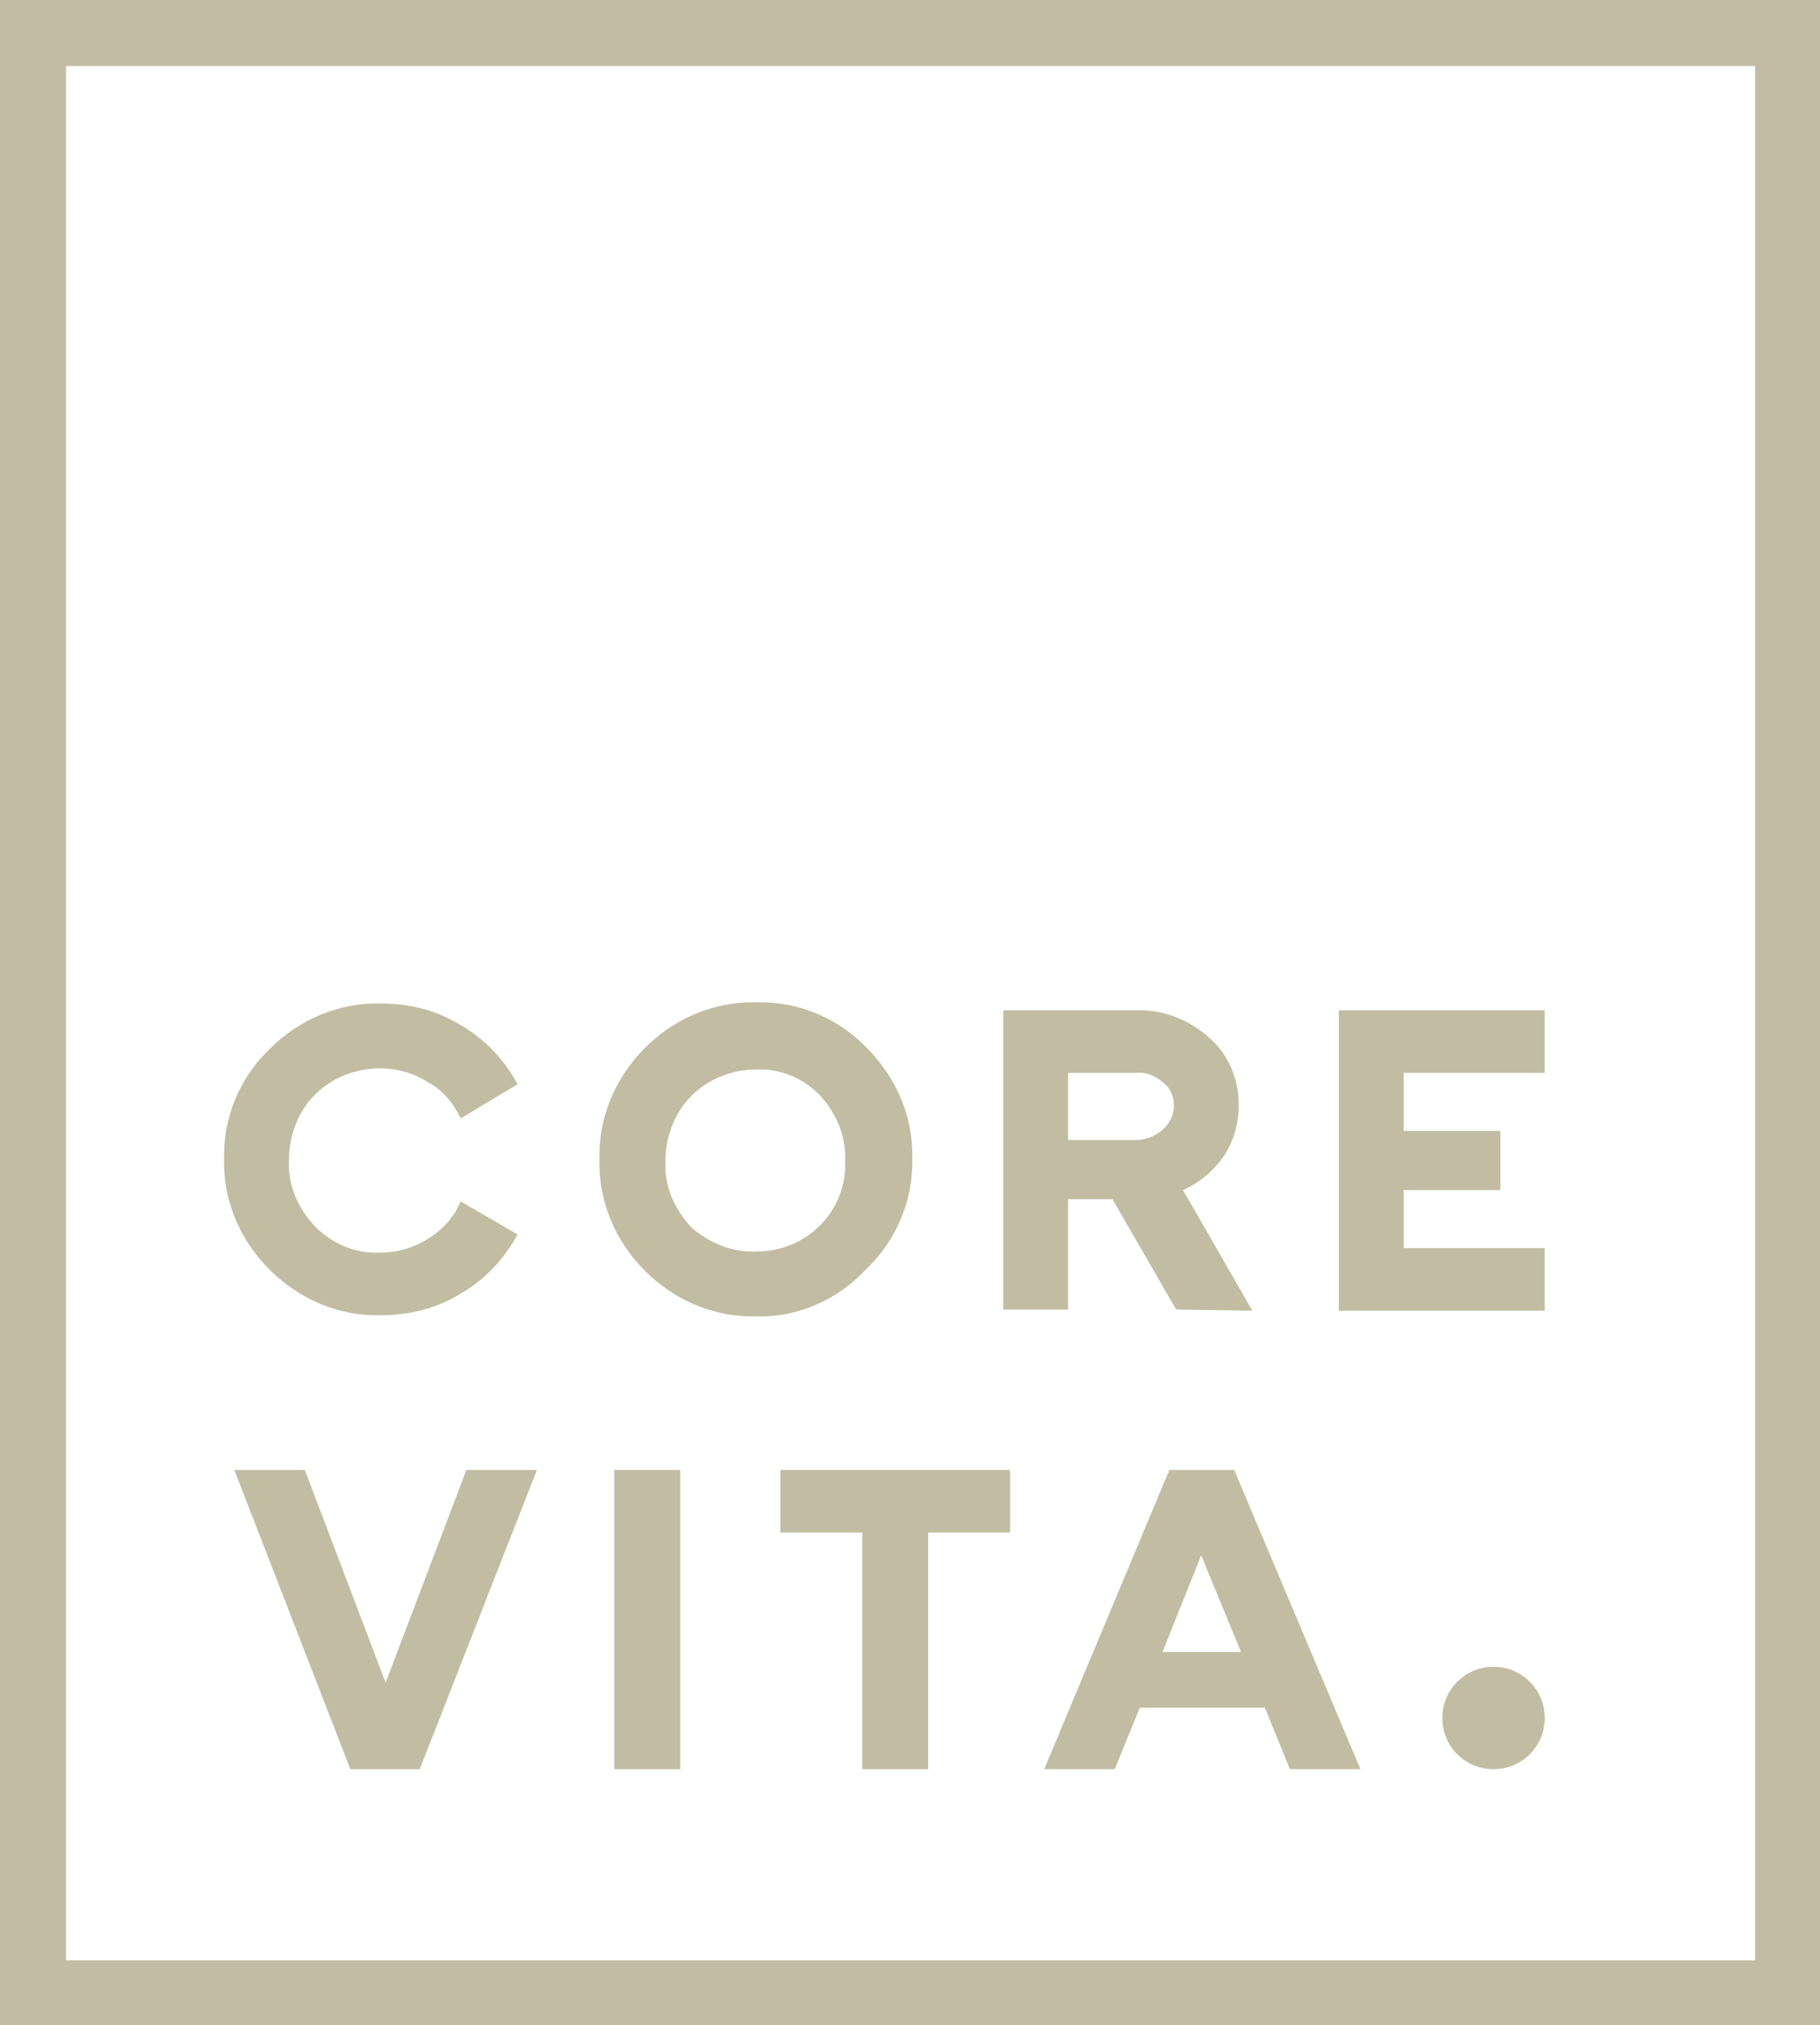
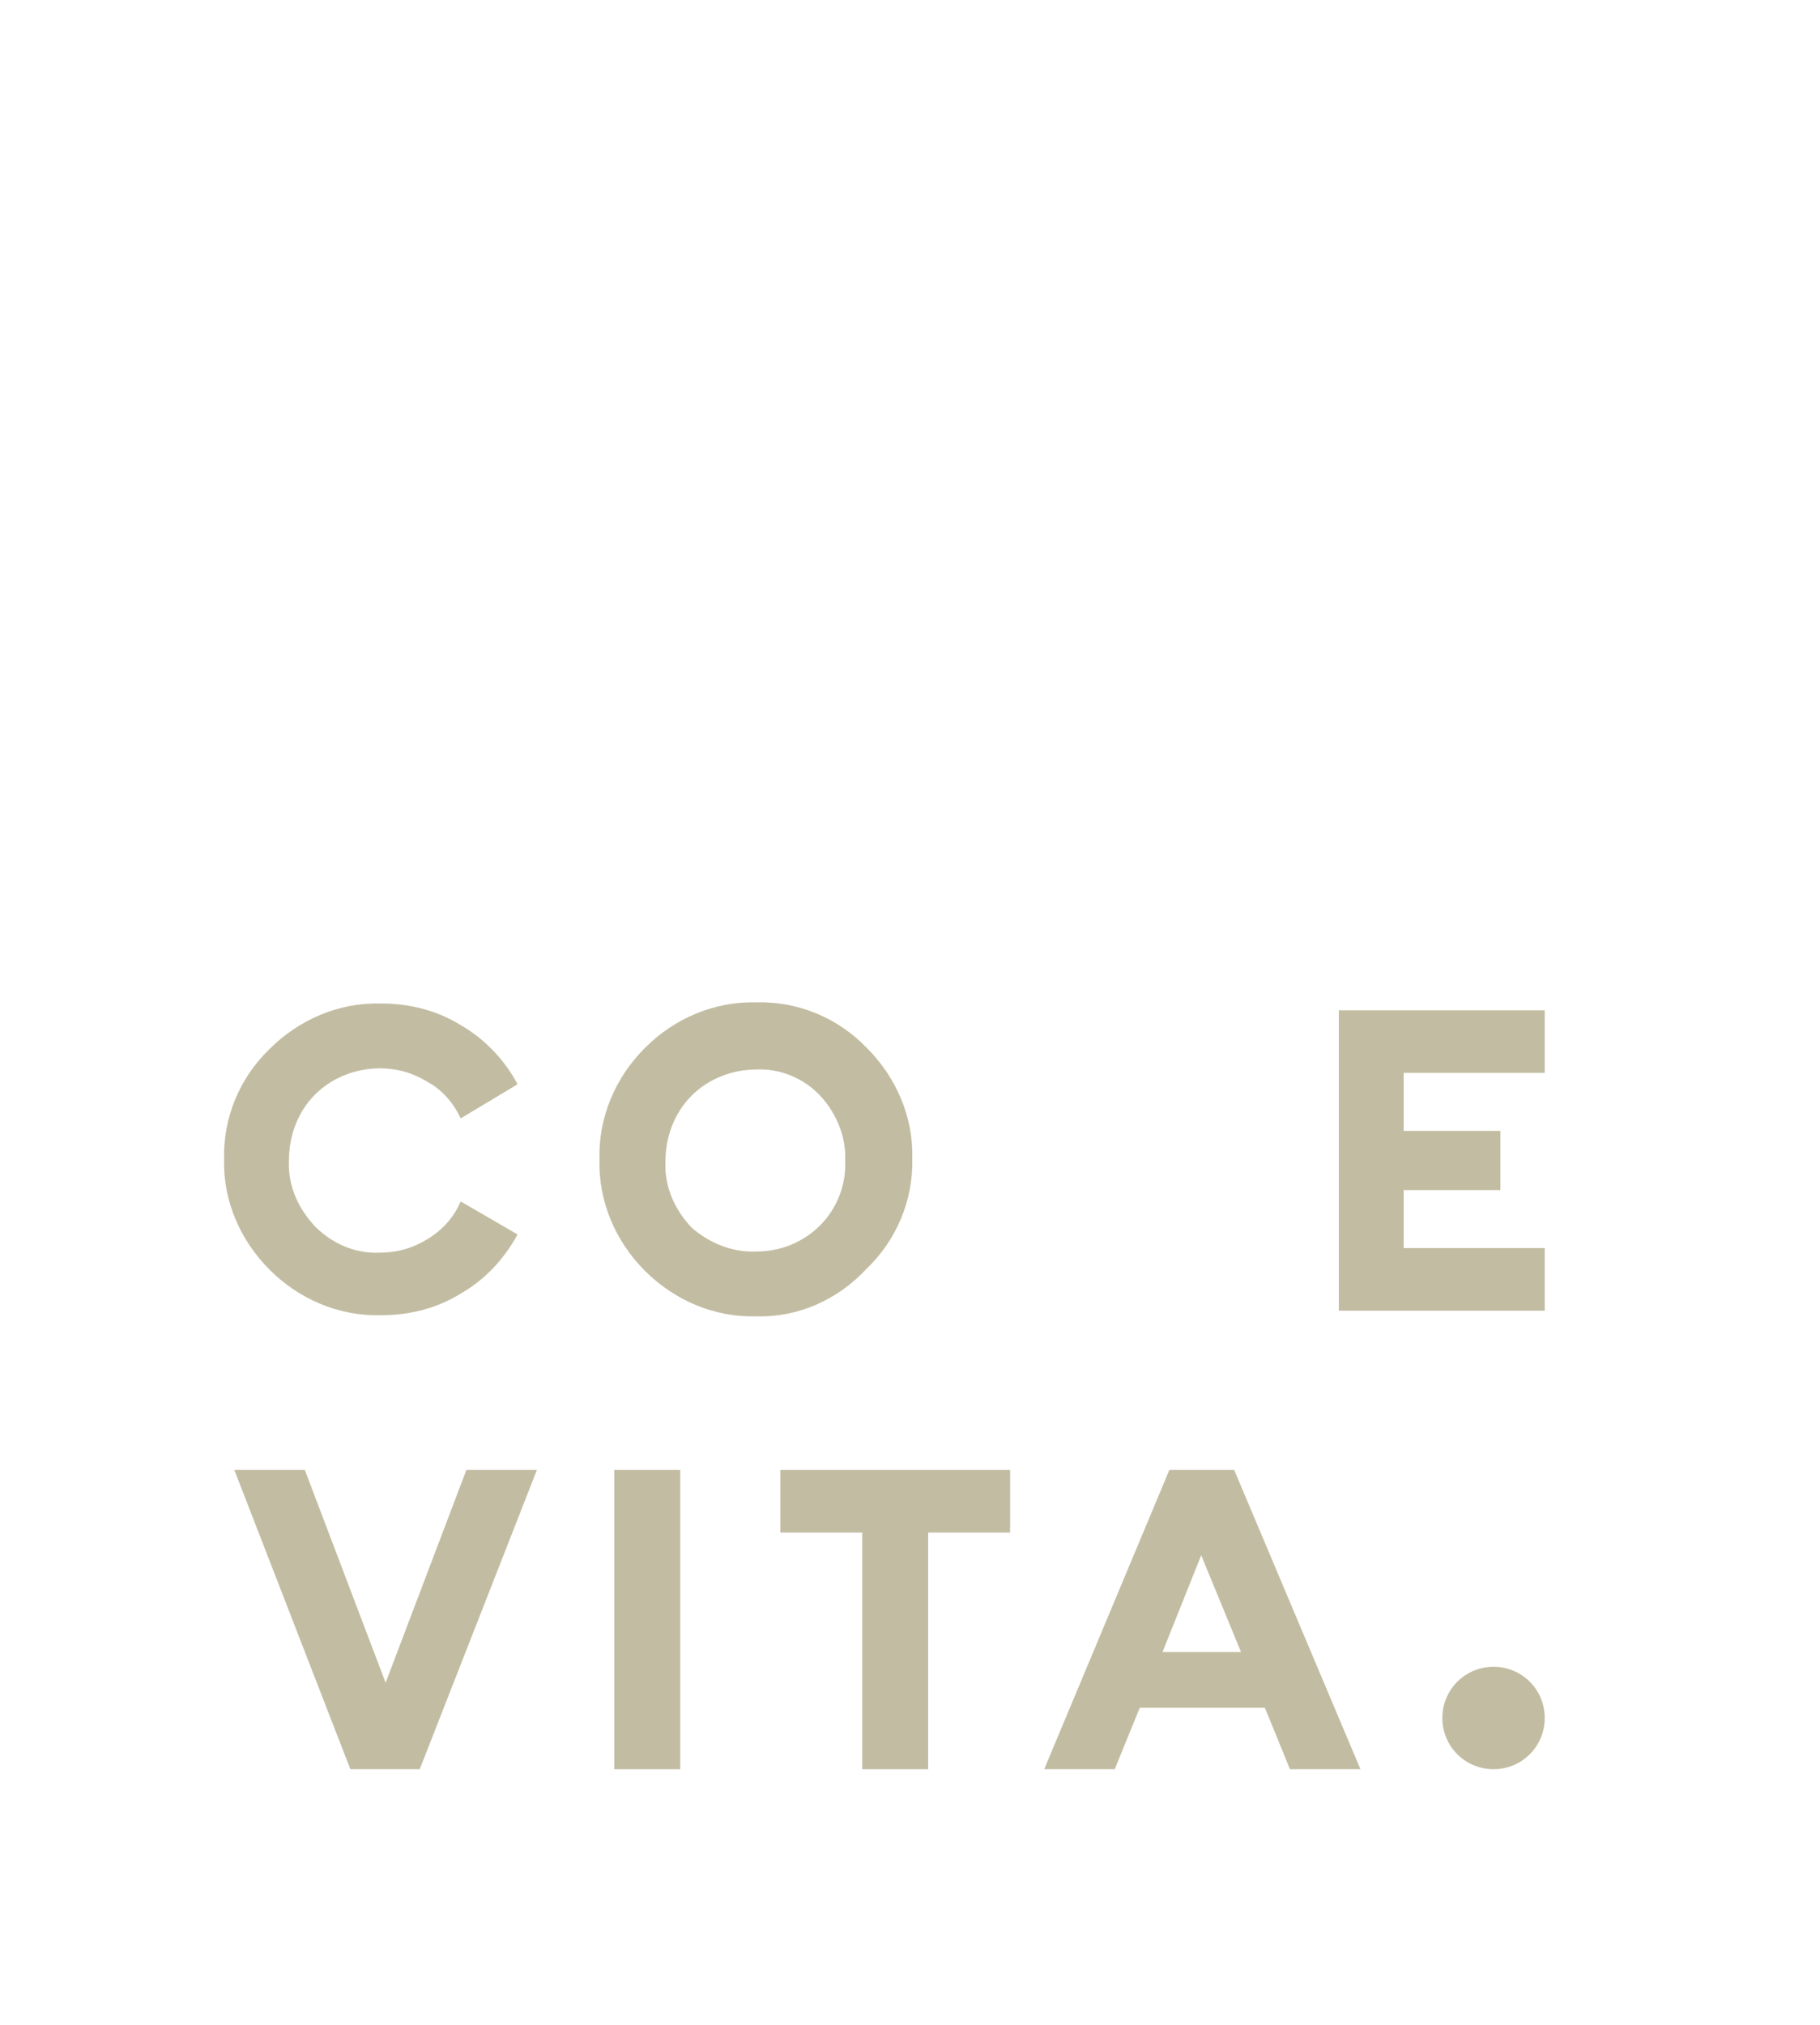
<svg xmlns="http://www.w3.org/2000/svg" version="1.1" id="Komponente_64_29" x="0px" y="0px" viewBox="0 0 160 178" style="enable-background:new 0 0 160 178;" xml:space="preserve">
  <style type="text/css">
	.st0{fill:#C2BDA2;}
</style>
  <g>
    <path id="Pfad_27606" class="st0" d="M40.5,98.3c-0.6-1.3-1.6-2.5-2.9-3.2c-1.3-0.8-2.7-1.2-4.2-1.2c-2.1,0-4.2,0.8-5.7,2.3   c-1.5,1.5-2.3,3.6-2.3,5.8c-0.1,2.2,0.8,4.2,2.3,5.8c1.5,1.5,3.5,2.4,5.7,2.3c1.5,0,2.9-0.4,4.2-1.2c1.3-0.8,2.3-1.9,2.9-3.3l5,2.9   c-1.2,2.2-2.9,4-5,5.2c-2.1,1.3-4.5,1.9-7,1.9c-3.7,0.1-7.2-1.4-9.8-4c-2.6-2.6-4.1-6.1-4-9.7c-0.1-3.7,1.4-7.2,4-9.7   c2.6-2.6,6.1-4.1,9.8-4c2.5,0,4.9,0.6,7,1.9c2.1,1.2,3.9,3.1,5,5.2L40.5,98.3z" />
    <path id="Pfad_27607" class="st0" d="M66.5,110c2.1,0,4.1-0.8,5.6-2.3c1.5-1.5,2.3-3.6,2.2-5.7c0.1-2.1-0.8-4.2-2.2-5.7   c-1.4-1.5-3.5-2.4-5.6-2.3c-2.1,0-4.2,0.8-5.7,2.3c-1.5,1.5-2.3,3.6-2.3,5.8c-0.1,2.2,0.8,4.2,2.3,5.8   C62.3,109.2,64.3,110.1,66.5,110 M66.5,115.7c-3.7,0.1-7.2-1.4-9.8-4c-2.6-2.6-4.1-6.1-4-9.8c-0.1-3.7,1.4-7.2,4-9.8   c2.6-2.6,6.1-4.1,9.8-4c3.7-0.1,7.2,1.4,9.7,4c2.6,2.6,4.1,6.1,4,9.7c0.1,3.7-1.4,7.2-4,9.7C73.6,114.3,70.1,115.8,66.5,115.7" />
-     <path id="Pfad_27608" class="st0" d="M93.9,94.3v5.9h5.9c0.9,0,1.7-0.3,2.4-0.9c0.6-0.5,1-1.3,1-2.1c0-0.8-0.3-1.6-1-2.1   c-0.7-0.6-1.5-0.9-2.4-0.8L93.9,94.3z M103.4,115.1l-5.6-9.7h-3.9v9.7h-5.7V88.8h11.6c2.4-0.1,4.7,0.8,6.5,2.4   c1.7,1.5,2.6,3.6,2.6,5.9c0,1.6-0.4,3.1-1.3,4.5c-0.9,1.3-2.2,2.4-3.6,3l6.1,10.6L103.4,115.1z" />
    <path id="Pfad_27610" class="st0" d="M135.8,94.3h-12.4v5.1h8.5v5.2h-8.5v5.1h12.4v5.5h-18.1V88.8h18.1V94.3z" />
-     <path id="Pfad_27611" class="st0" d="M41,129.2h6.2l-10.3,26.3h-6.1l-10.2-26.3h6.2l7.1,18.7L41,129.2z" />
+     <path id="Pfad_27611" class="st0" d="M41,129.2h6.2l-10.3,26.3h-6.1l-10.2-26.3h6.2l7.1,18.7L41,129.2" />
    <path id="Pfad_27612" class="st0" d="M54,129.2h5.8v26.3H54V129.2z" />
    <path id="Pfad_27613" class="st0" d="M88.8,129.2v5.5h-7.2v20.8h-5.8v-20.8h-7.2v-5.5H88.8z" />
    <path id="Pfad_27614" class="st0" d="M102.2,145.2h6.9l-3.5-8.5L102.2,145.2z M113.4,155.5l-2.2-5.4h-11l-2.2,5.4h-6.2l11-26.3h5.7   l11.1,26.3H113.4z" />
    <path id="Pfad_27615" class="st0" d="M135.8,151c0,2.5-2,4.5-4.5,4.5c-2.5,0-4.5-2-4.5-4.5c0-2.5,2-4.5,4.5-4.5c0,0,0,0,0,0   C133.8,146.5,135.8,148.5,135.8,151C135.8,151,135.8,151,135.8,151" />
-     <path id="Pfad_27617" class="st0" d="M0,178h160V0H0V178z M5.8,5.8h148.5v166.5H5.8V5.8z" />
  </g>
</svg>